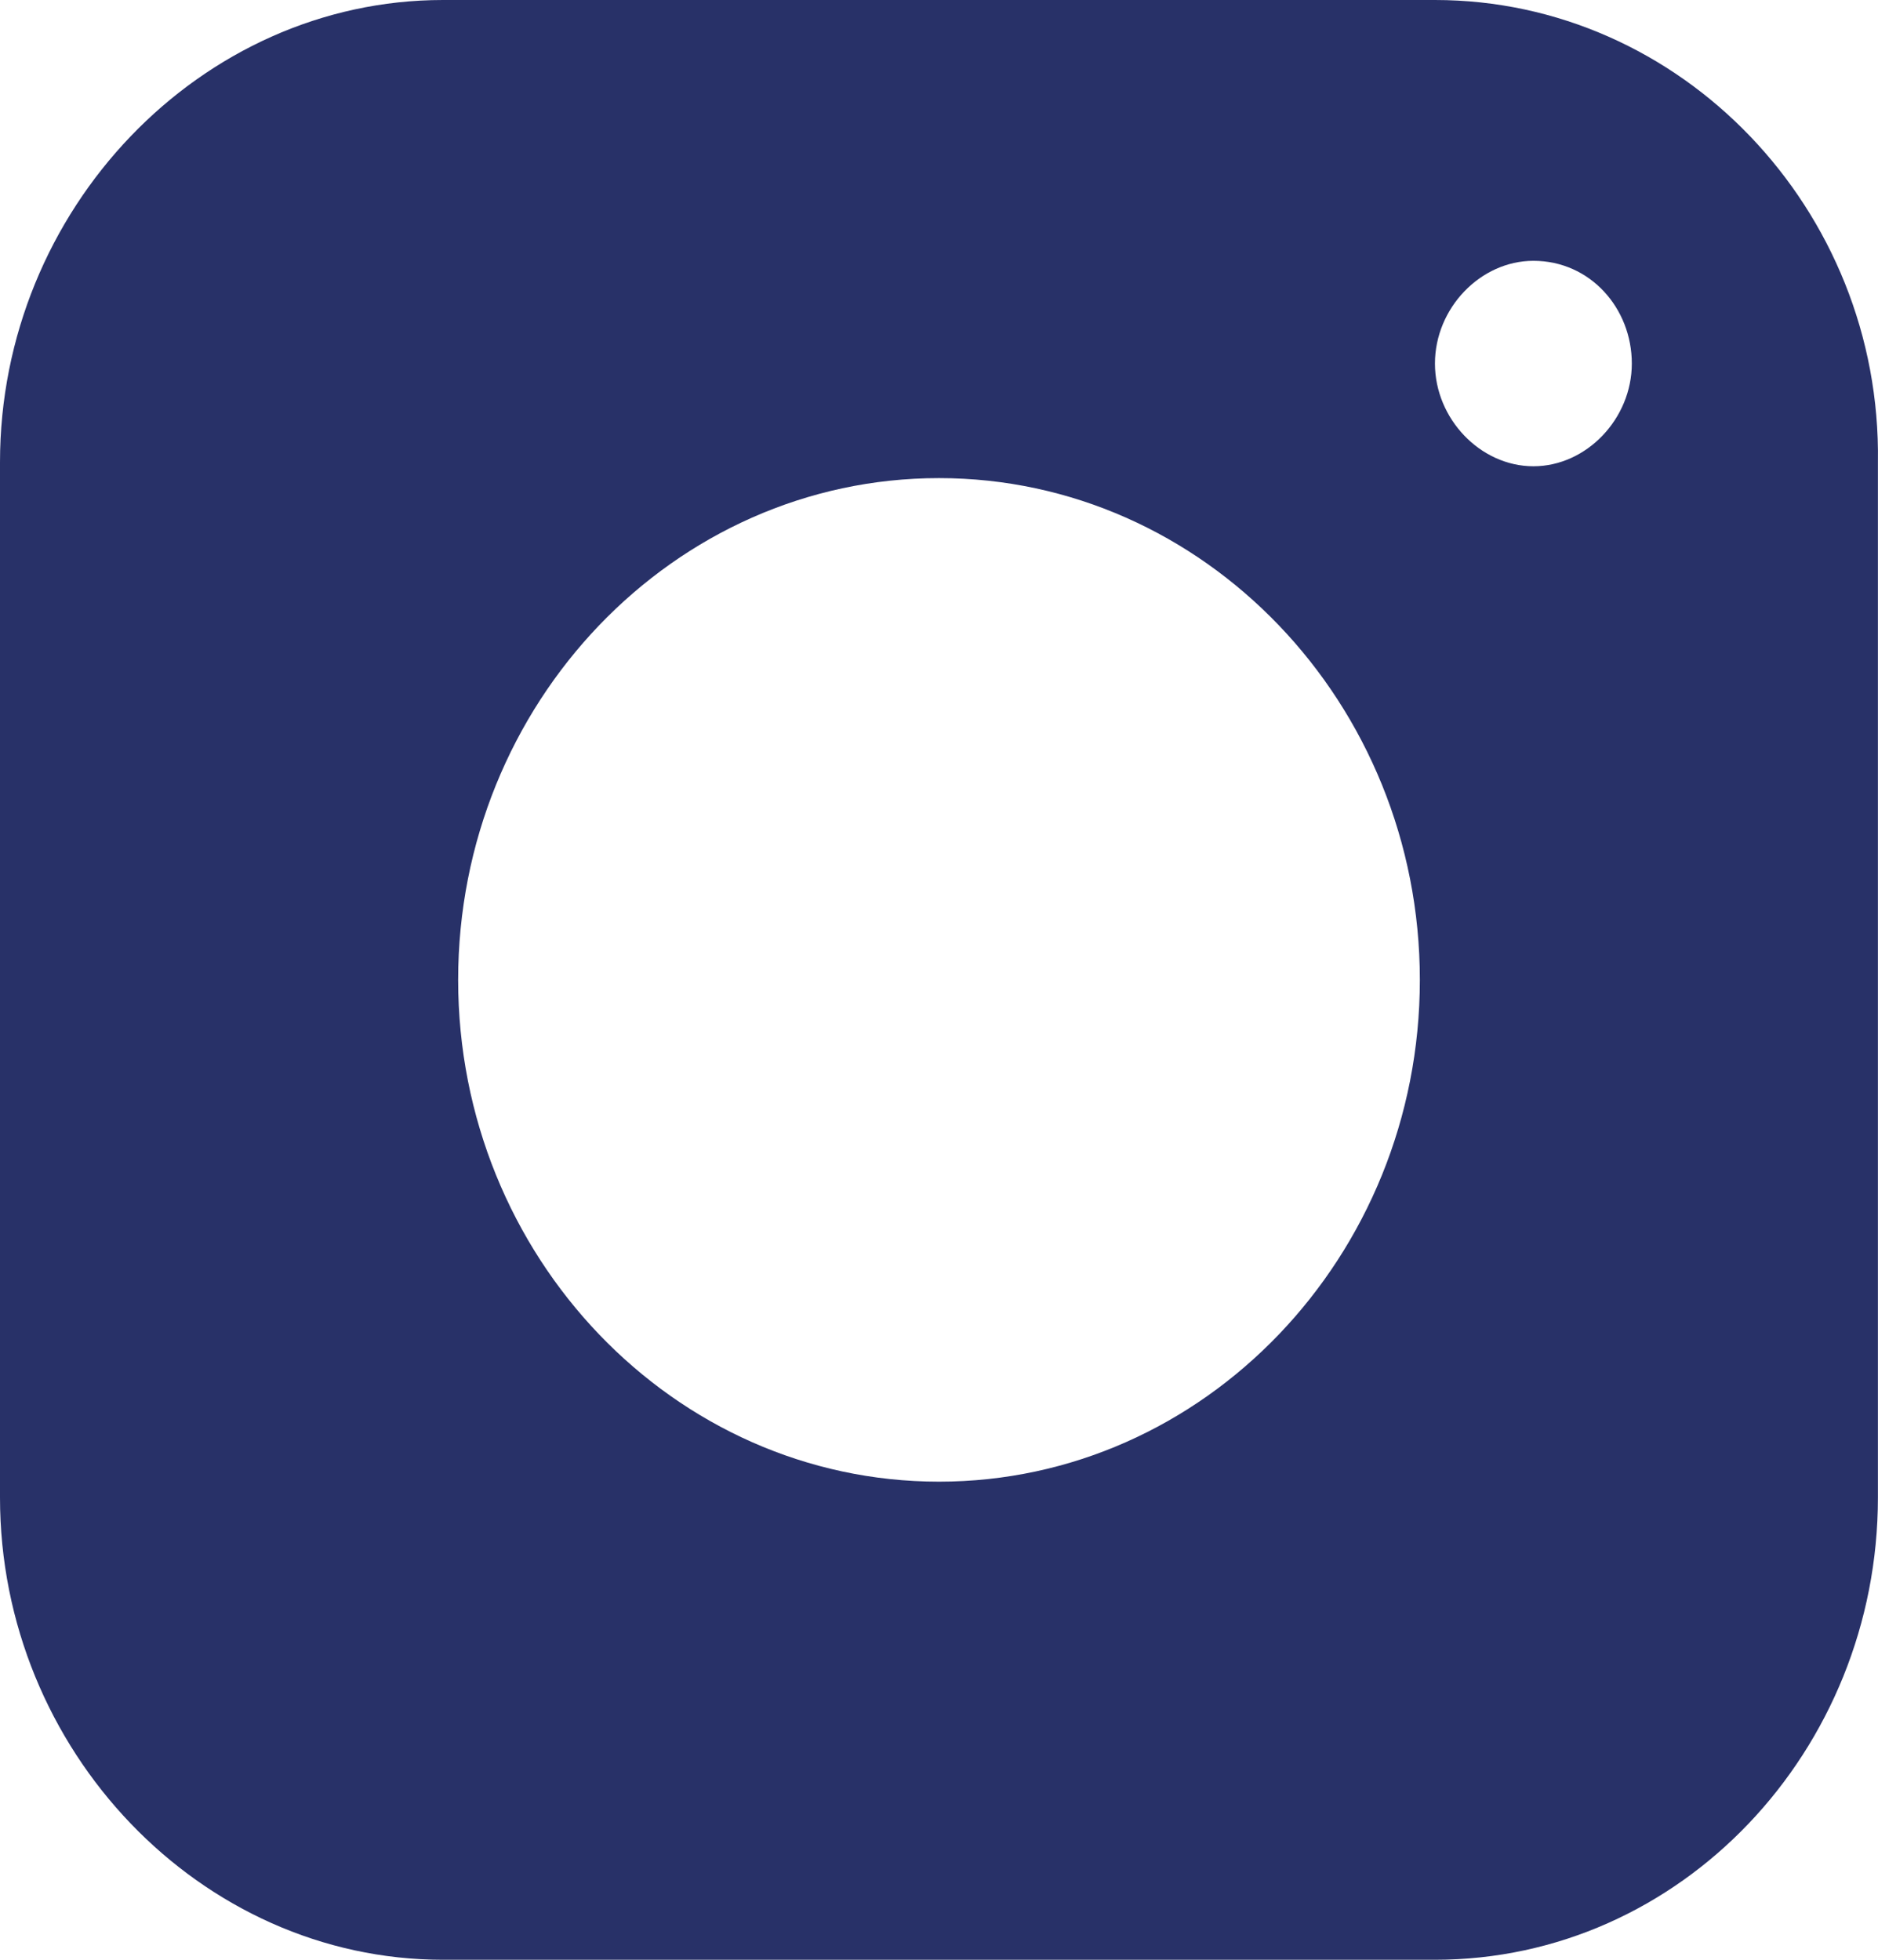
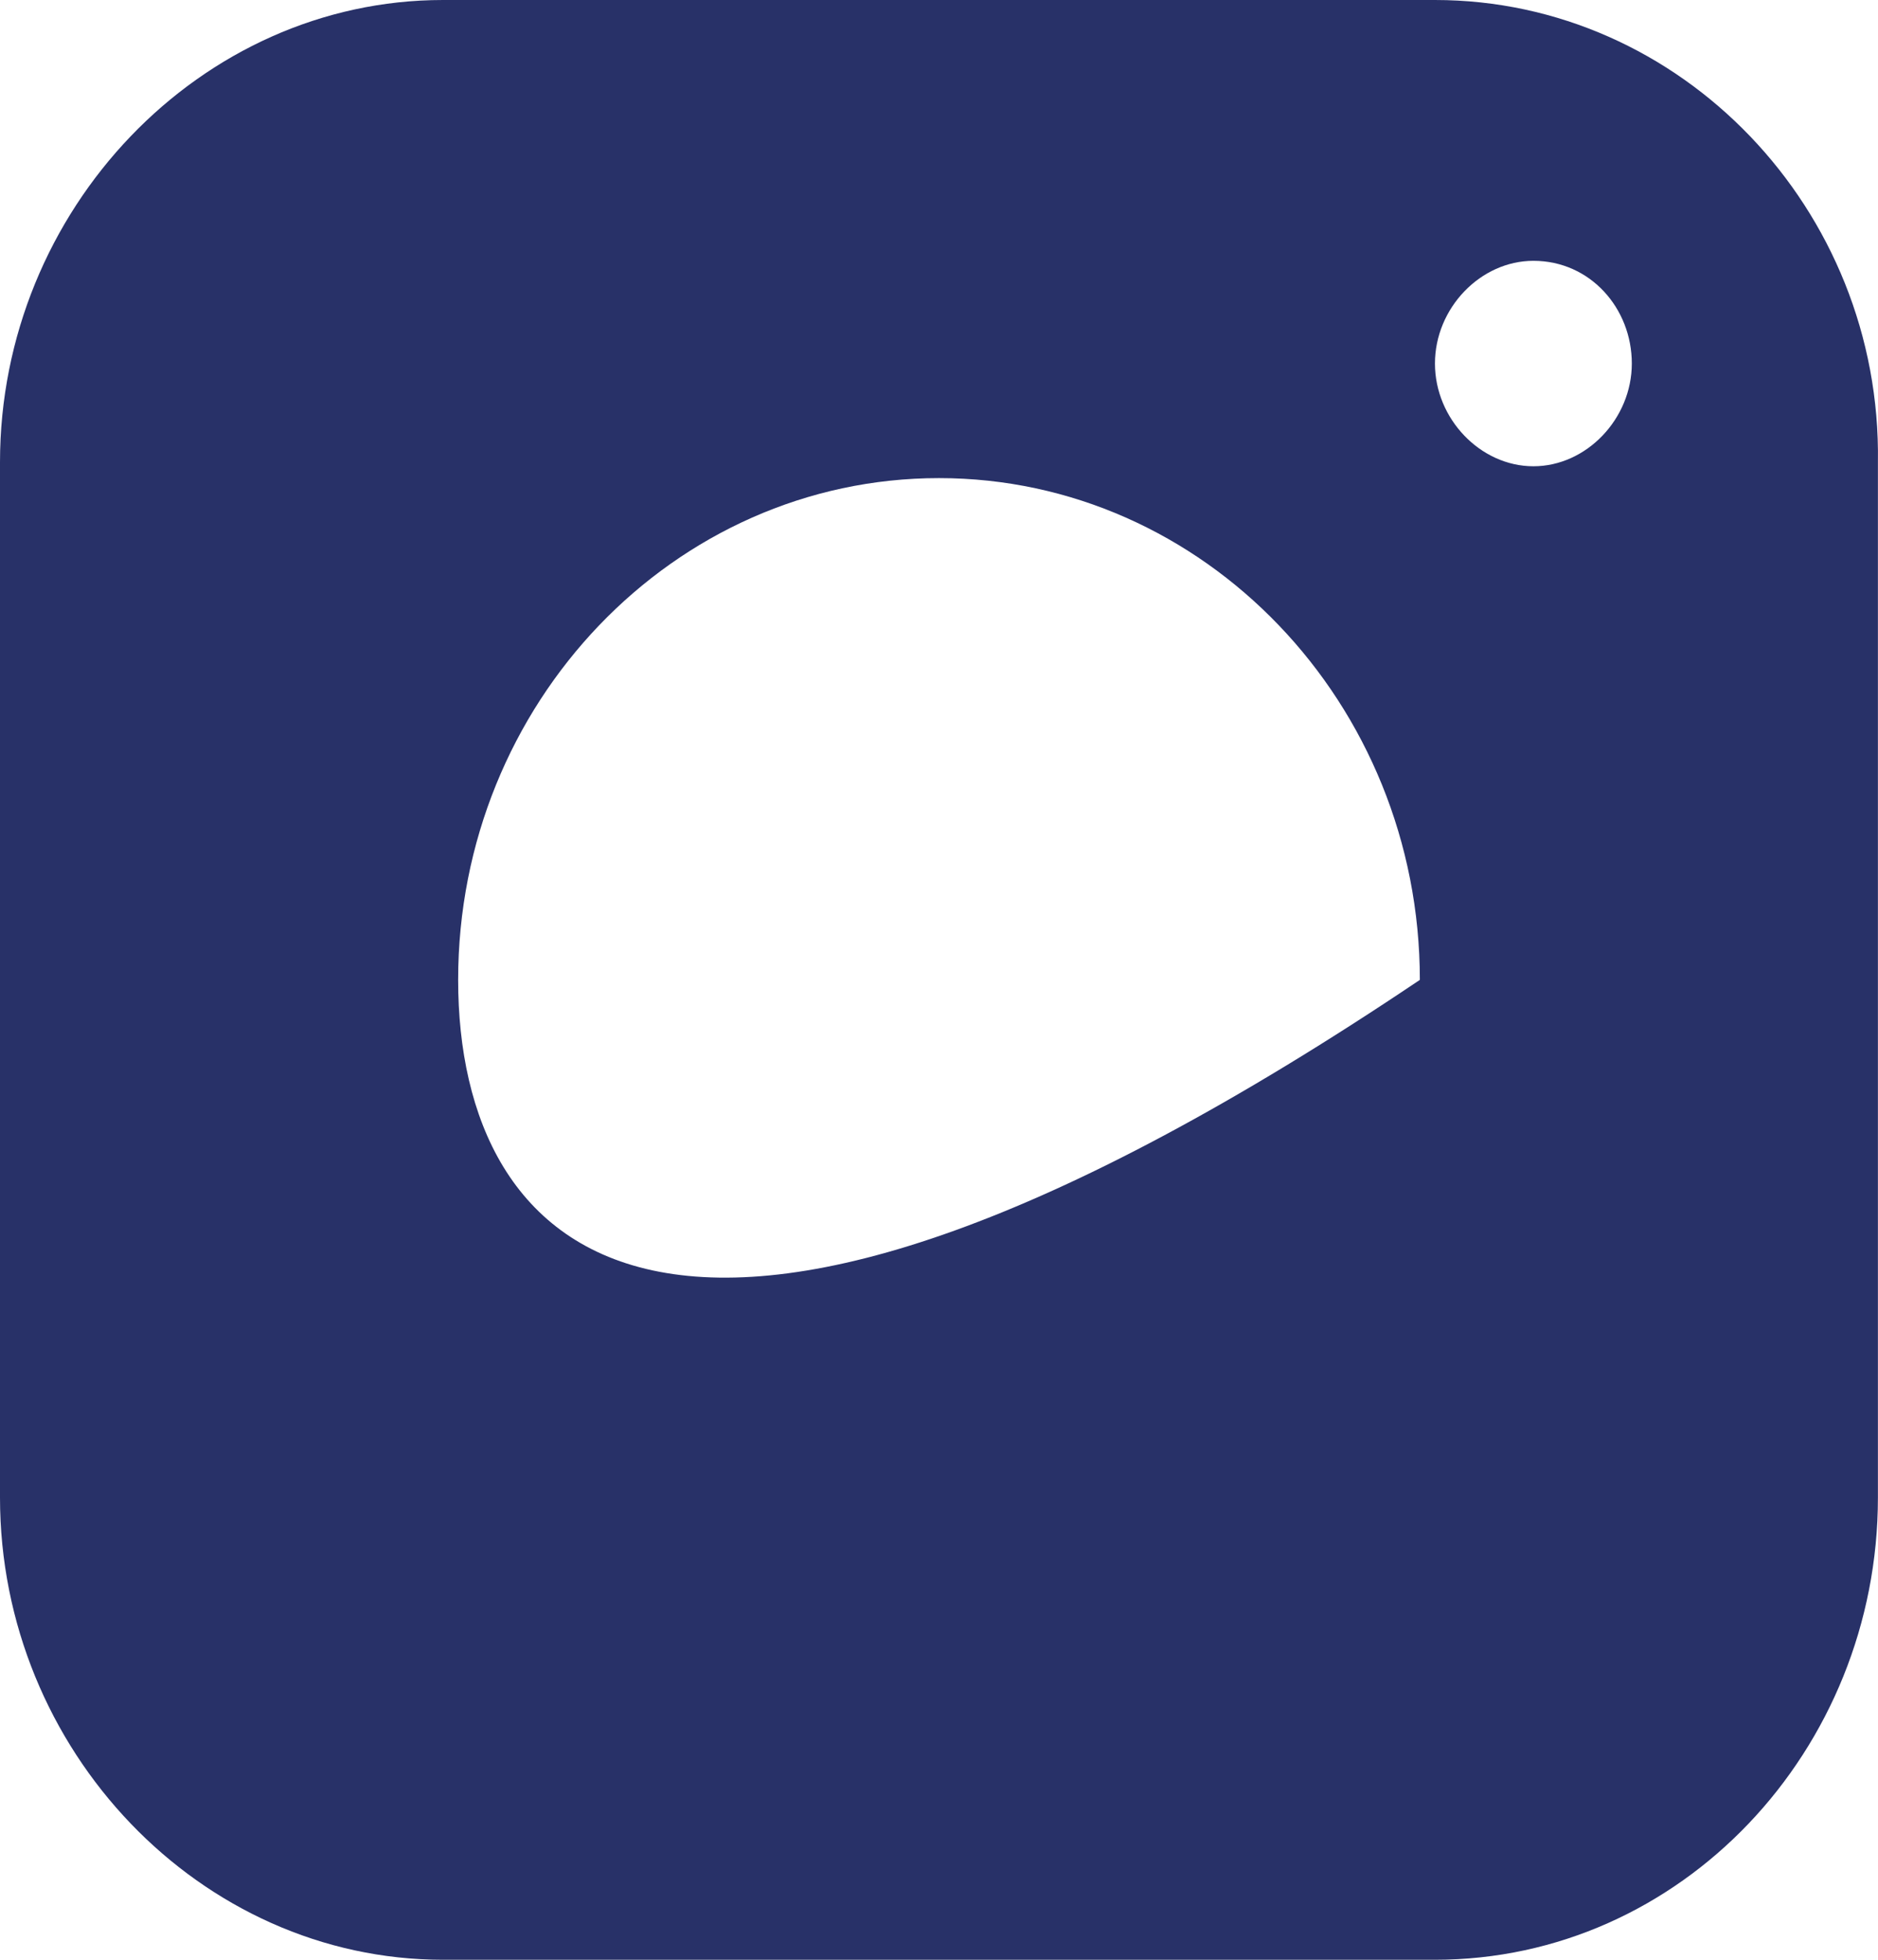
<svg xmlns="http://www.w3.org/2000/svg" width="23" height="24" viewBox="0 0 23 24" fill="none">
-   <path fill-rule="evenodd" clip-rule="evenodd" d="M5.611 12C5.611 8.613 8.254 5.855 11.5 5.855C14.746 5.855 17.389 8.613 17.389 12C17.389 15.387 14.746 18.145 11.5 18.145C8.254 18.145 5.611 15.387 5.611 12ZM17.574 0H5.425C2.458 0 0 2.565 0 5.661V18.339C0 21.436 2.458 24 5.425 24H17.574C20.588 24 22.999 21.436 22.999 18.339V5.661C23.046 2.565 20.588 0 17.574 0ZM18.78 3.194C18.131 3.194 17.574 3.774 17.574 4.452C17.574 5.129 18.131 5.71 18.78 5.71C19.429 5.71 19.985 5.129 19.985 4.452C19.985 3.774 19.475 3.194 18.78 3.194Z" fill="#283168" />
+   <path fill-rule="evenodd" clip-rule="evenodd" d="M5.611 12C5.611 8.613 8.254 5.855 11.5 5.855C14.746 5.855 17.389 8.613 17.389 12C8.254 18.145 5.611 15.387 5.611 12ZM17.574 0H5.425C2.458 0 0 2.565 0 5.661V18.339C0 21.436 2.458 24 5.425 24H17.574C20.588 24 22.999 21.436 22.999 18.339V5.661C23.046 2.565 20.588 0 17.574 0ZM18.78 3.194C18.131 3.194 17.574 3.774 17.574 4.452C17.574 5.129 18.131 5.71 18.78 5.71C19.429 5.71 19.985 5.129 19.985 4.452C19.985 3.774 19.475 3.194 18.78 3.194Z" fill="#283168" />
</svg>